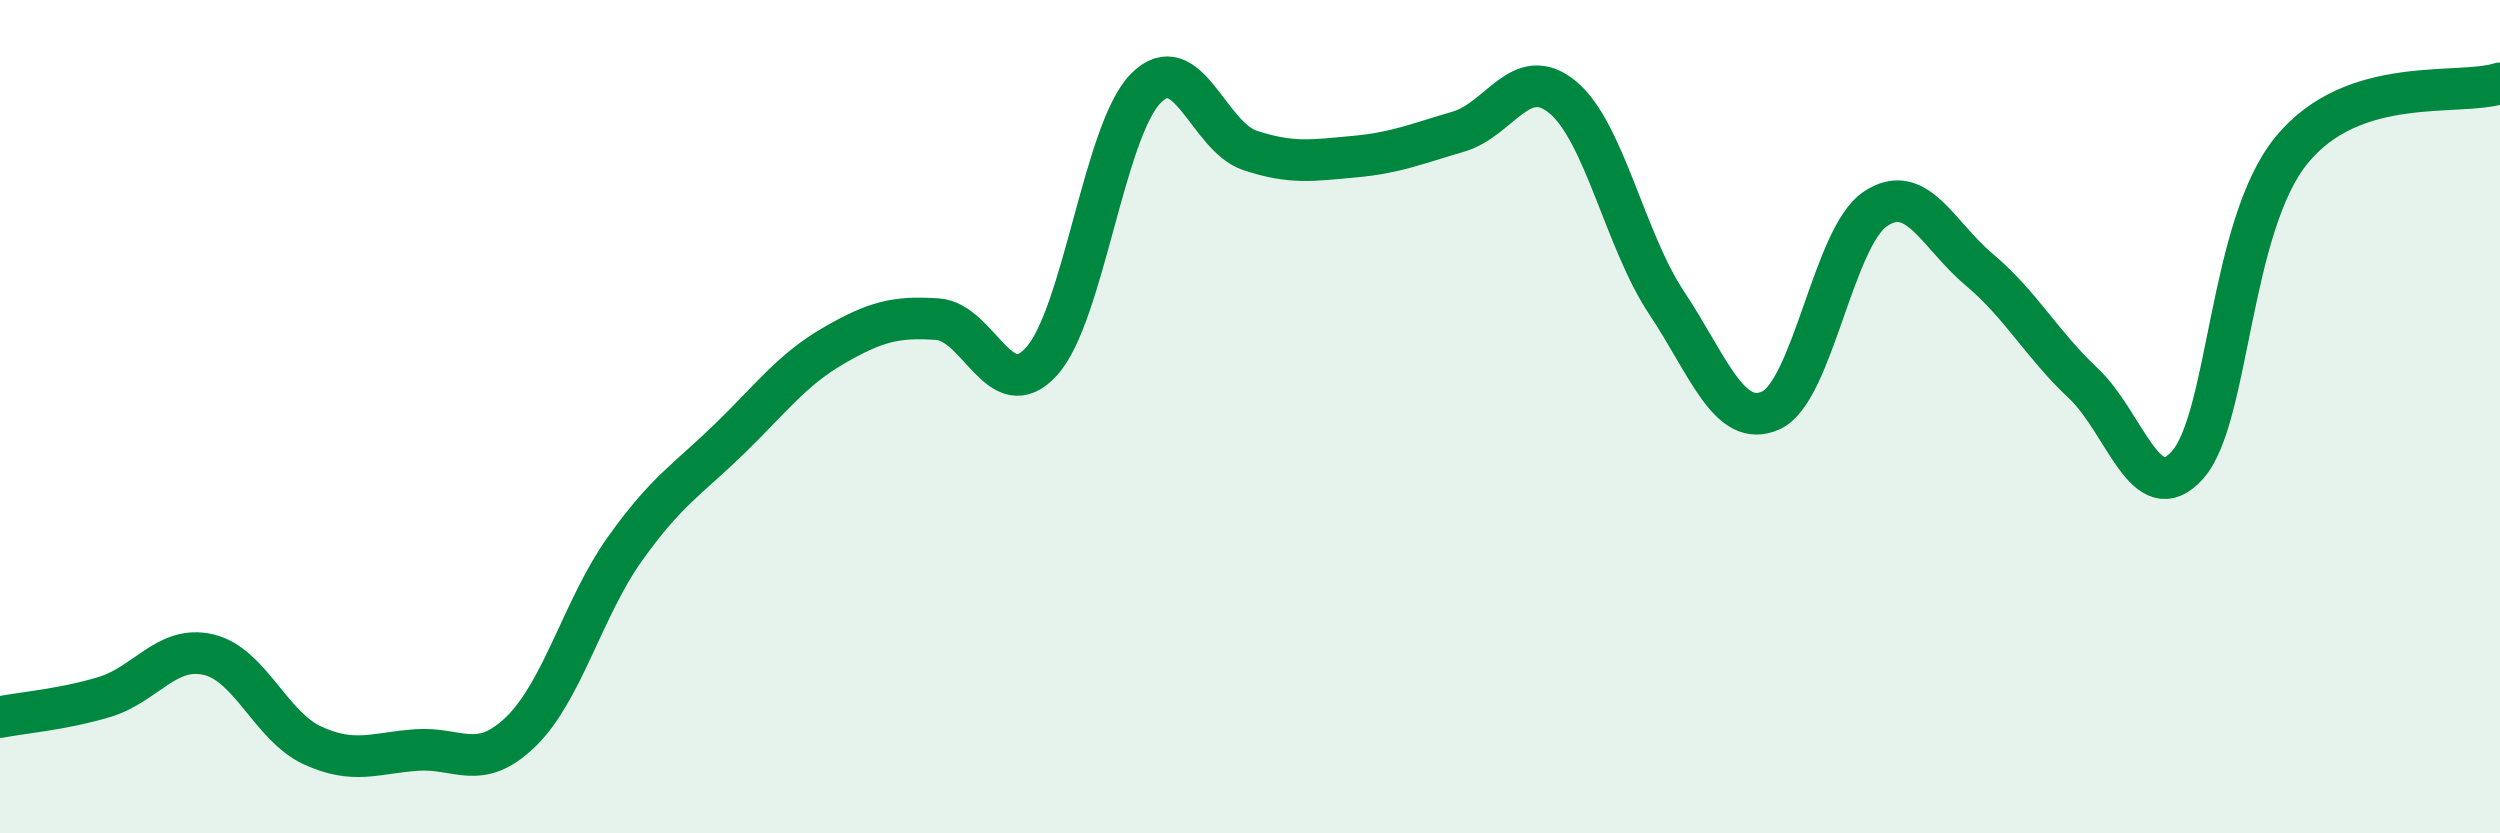
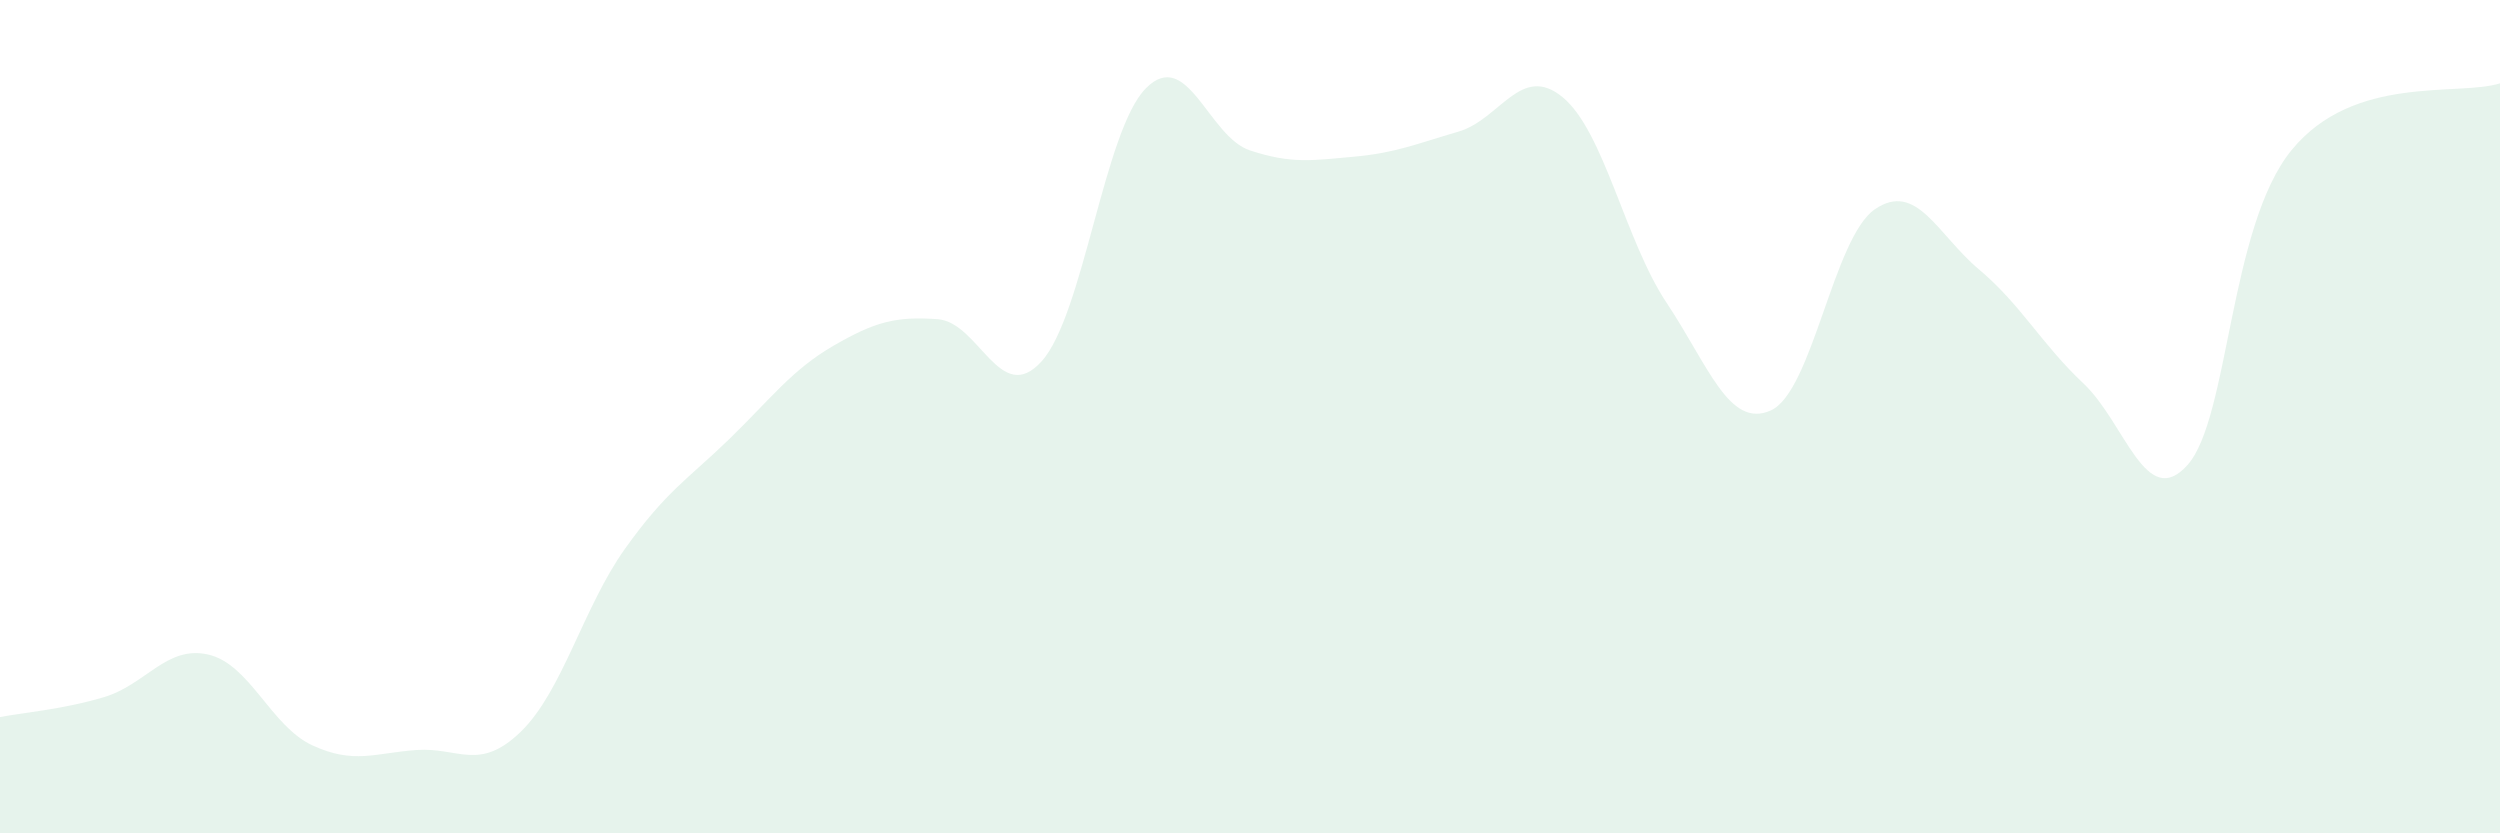
<svg xmlns="http://www.w3.org/2000/svg" width="60" height="20" viewBox="0 0 60 20">
  <path d="M 0,17.21 C 0.5,17.11 1.5,17.03 2.5,16.73 C 3.5,16.43 4,15.48 5,15.71 C 6,15.94 6.5,17.43 7.5,17.89 C 8.5,18.35 9,18.07 10,18 C 11,17.93 11.5,18.53 12.5,17.56 C 13.5,16.59 14,14.57 15,13.17 C 16,11.77 16.5,11.51 17.5,10.54 C 18.5,9.57 19,8.88 20,8.3 C 21,7.72 21.5,7.59 22.5,7.66 C 23.5,7.73 24,9.78 25,8.67 C 26,7.56 26.5,3.13 27.5,2.12 C 28.5,1.11 29,3.28 30,3.61 C 31,3.94 31.5,3.85 32.5,3.76 C 33.5,3.67 34,3.45 35,3.16 C 36,2.87 36.5,1.51 37.5,2.33 C 38.5,3.15 39,5.77 40,7.27 C 41,8.77 41.5,10.3 42.5,9.85 C 43.5,9.4 44,5.7 45,5.02 C 46,4.34 46.5,5.63 47.5,6.47 C 48.5,7.31 49,8.26 50,9.2 C 51,10.14 51.5,12.28 52.5,11.16 C 53.5,10.04 53.5,5.43 55,3.6 C 56.5,1.77 59,2.32 60,2L60 20L0 20Z" fill="#008740" opacity="0.1" stroke-linecap="round" stroke-linejoin="round" />
-   <path d="M 0,17.21 C 0.5,17.11 1.5,17.03 2.5,16.73 C 3.5,16.43 4,15.48 5,15.71 C 6,15.94 6.5,17.43 7.5,17.89 C 8.5,18.35 9,18.07 10,18 C 11,17.93 11.5,18.53 12.5,17.56 C 13.5,16.59 14,14.57 15,13.17 C 16,11.77 16.5,11.51 17.5,10.54 C 18.5,9.57 19,8.88 20,8.3 C 21,7.72 21.5,7.59 22.5,7.66 C 23.5,7.73 24,9.78 25,8.67 C 26,7.56 26.5,3.13 27.5,2.12 C 28.5,1.11 29,3.28 30,3.61 C 31,3.94 31.5,3.85 32.5,3.76 C 33.5,3.67 34,3.45 35,3.16 C 36,2.87 36.5,1.51 37.5,2.33 C 38.5,3.15 39,5.77 40,7.27 C 41,8.77 41.5,10.3 42.5,9.85 C 43.5,9.4 44,5.7 45,5.02 C 46,4.34 46.5,5.63 47.5,6.47 C 48.5,7.31 49,8.26 50,9.2 C 51,10.14 51.5,12.28 52.5,11.16 C 53.5,10.04 53.5,5.43 55,3.6 C 56.5,1.77 59,2.32 60,2" stroke="#008740" stroke-width="1" fill="none" stroke-linecap="round" stroke-linejoin="round" />
</svg>